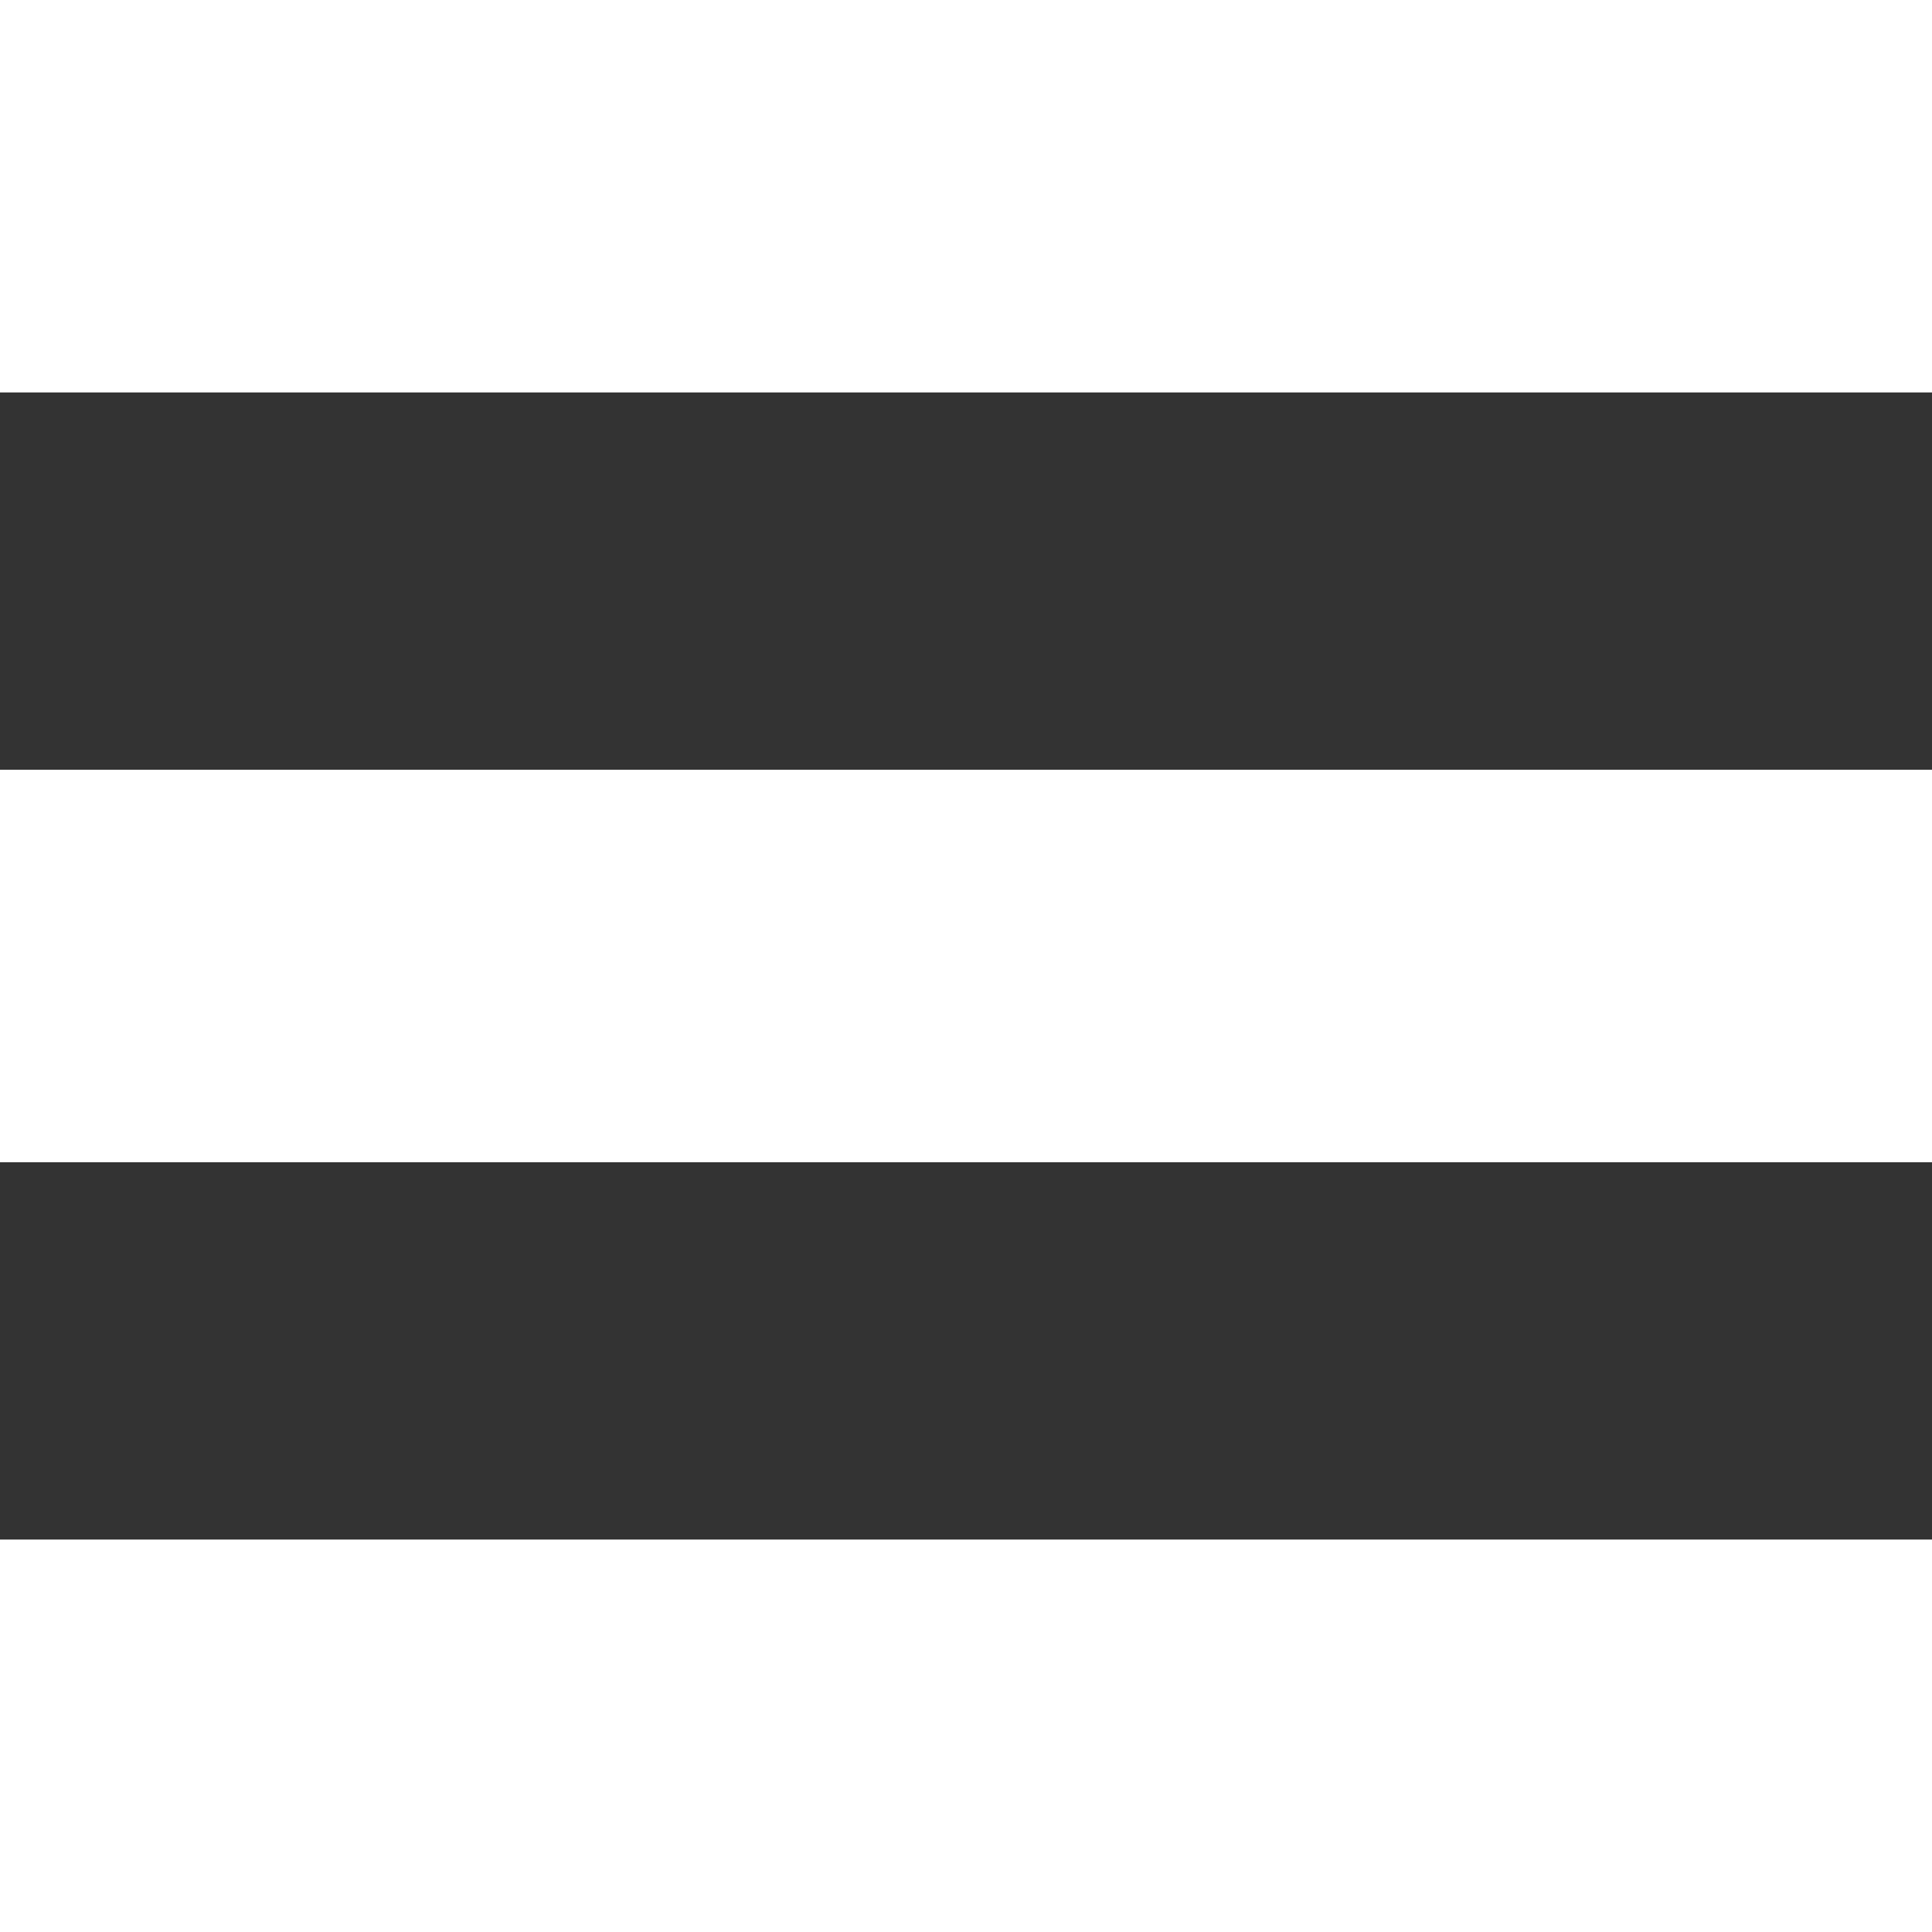
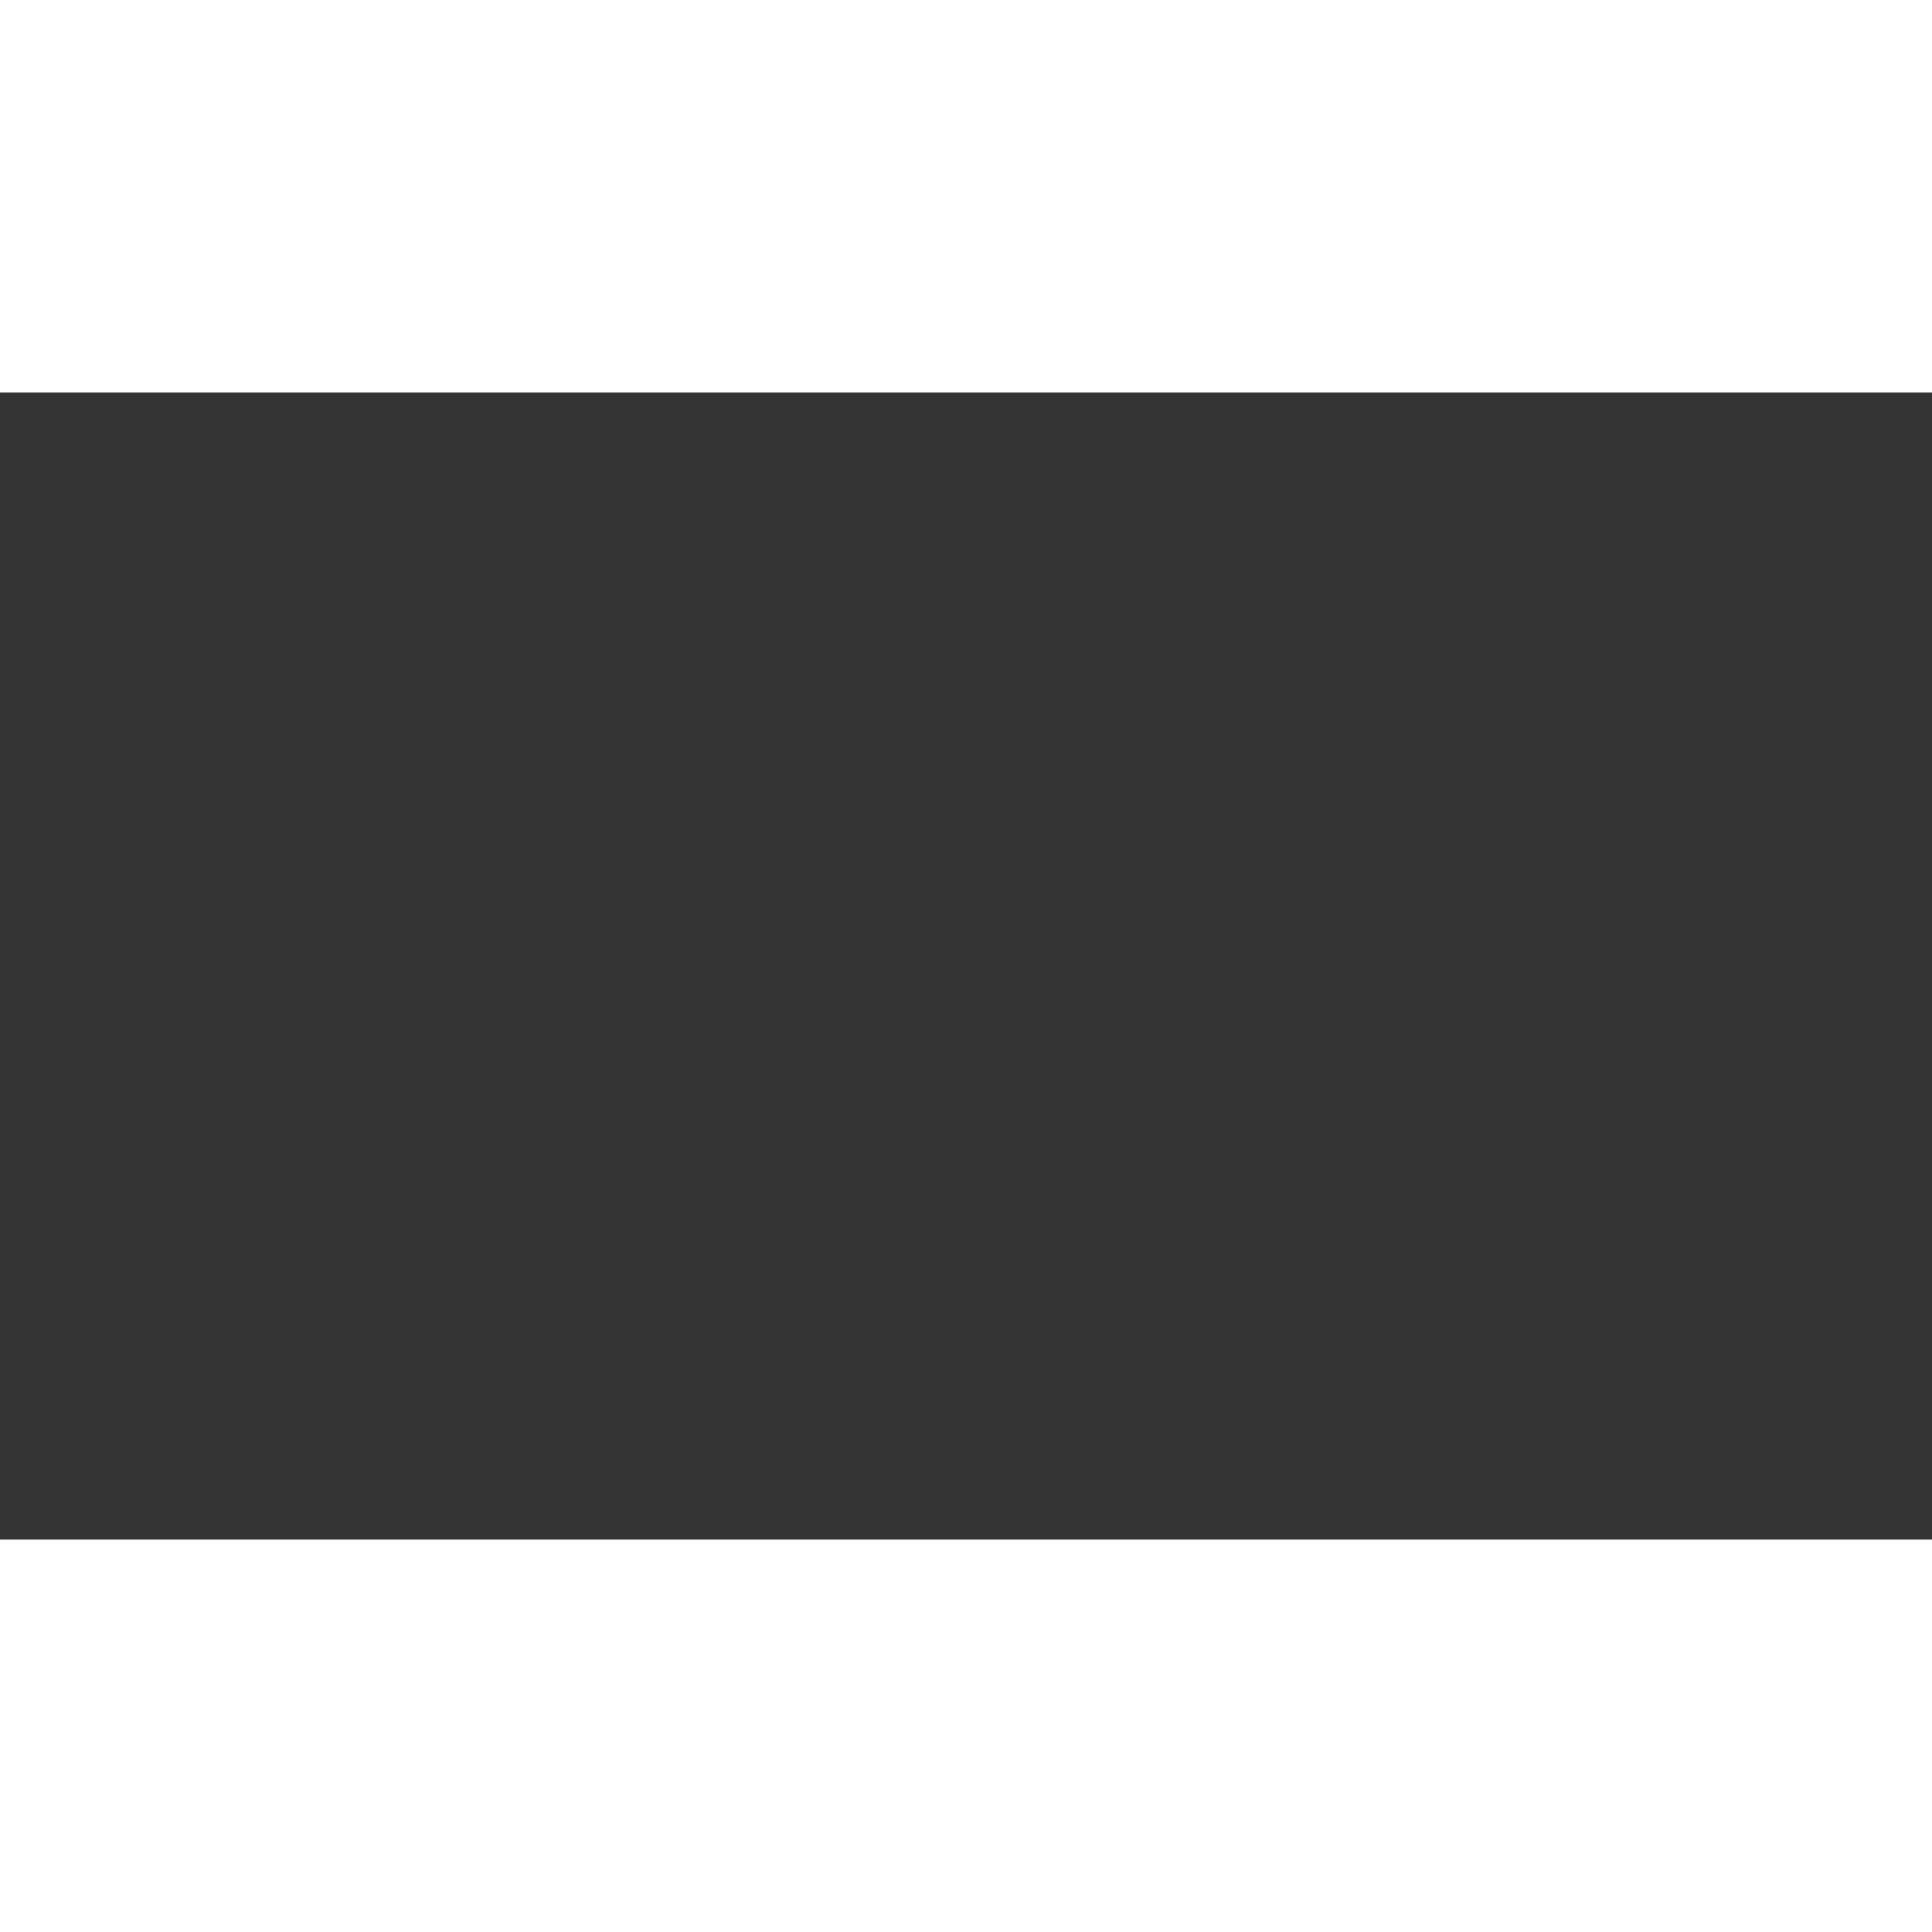
<svg xmlns="http://www.w3.org/2000/svg" width="16" height="16" viewBox="0 0 16 16">
  <rect x="0" y="0" width="16" height="16" fill="#333333" stroke="none" />
  <rect width="16" height="3.25" fill="#fff" />
-   <rect width="16" height="3.25" transform="translate(0 6.375)" fill="#fff" />
  <rect width="16" height="3.25" transform="translate(0 12.75)" fill="#fff" />
</svg>